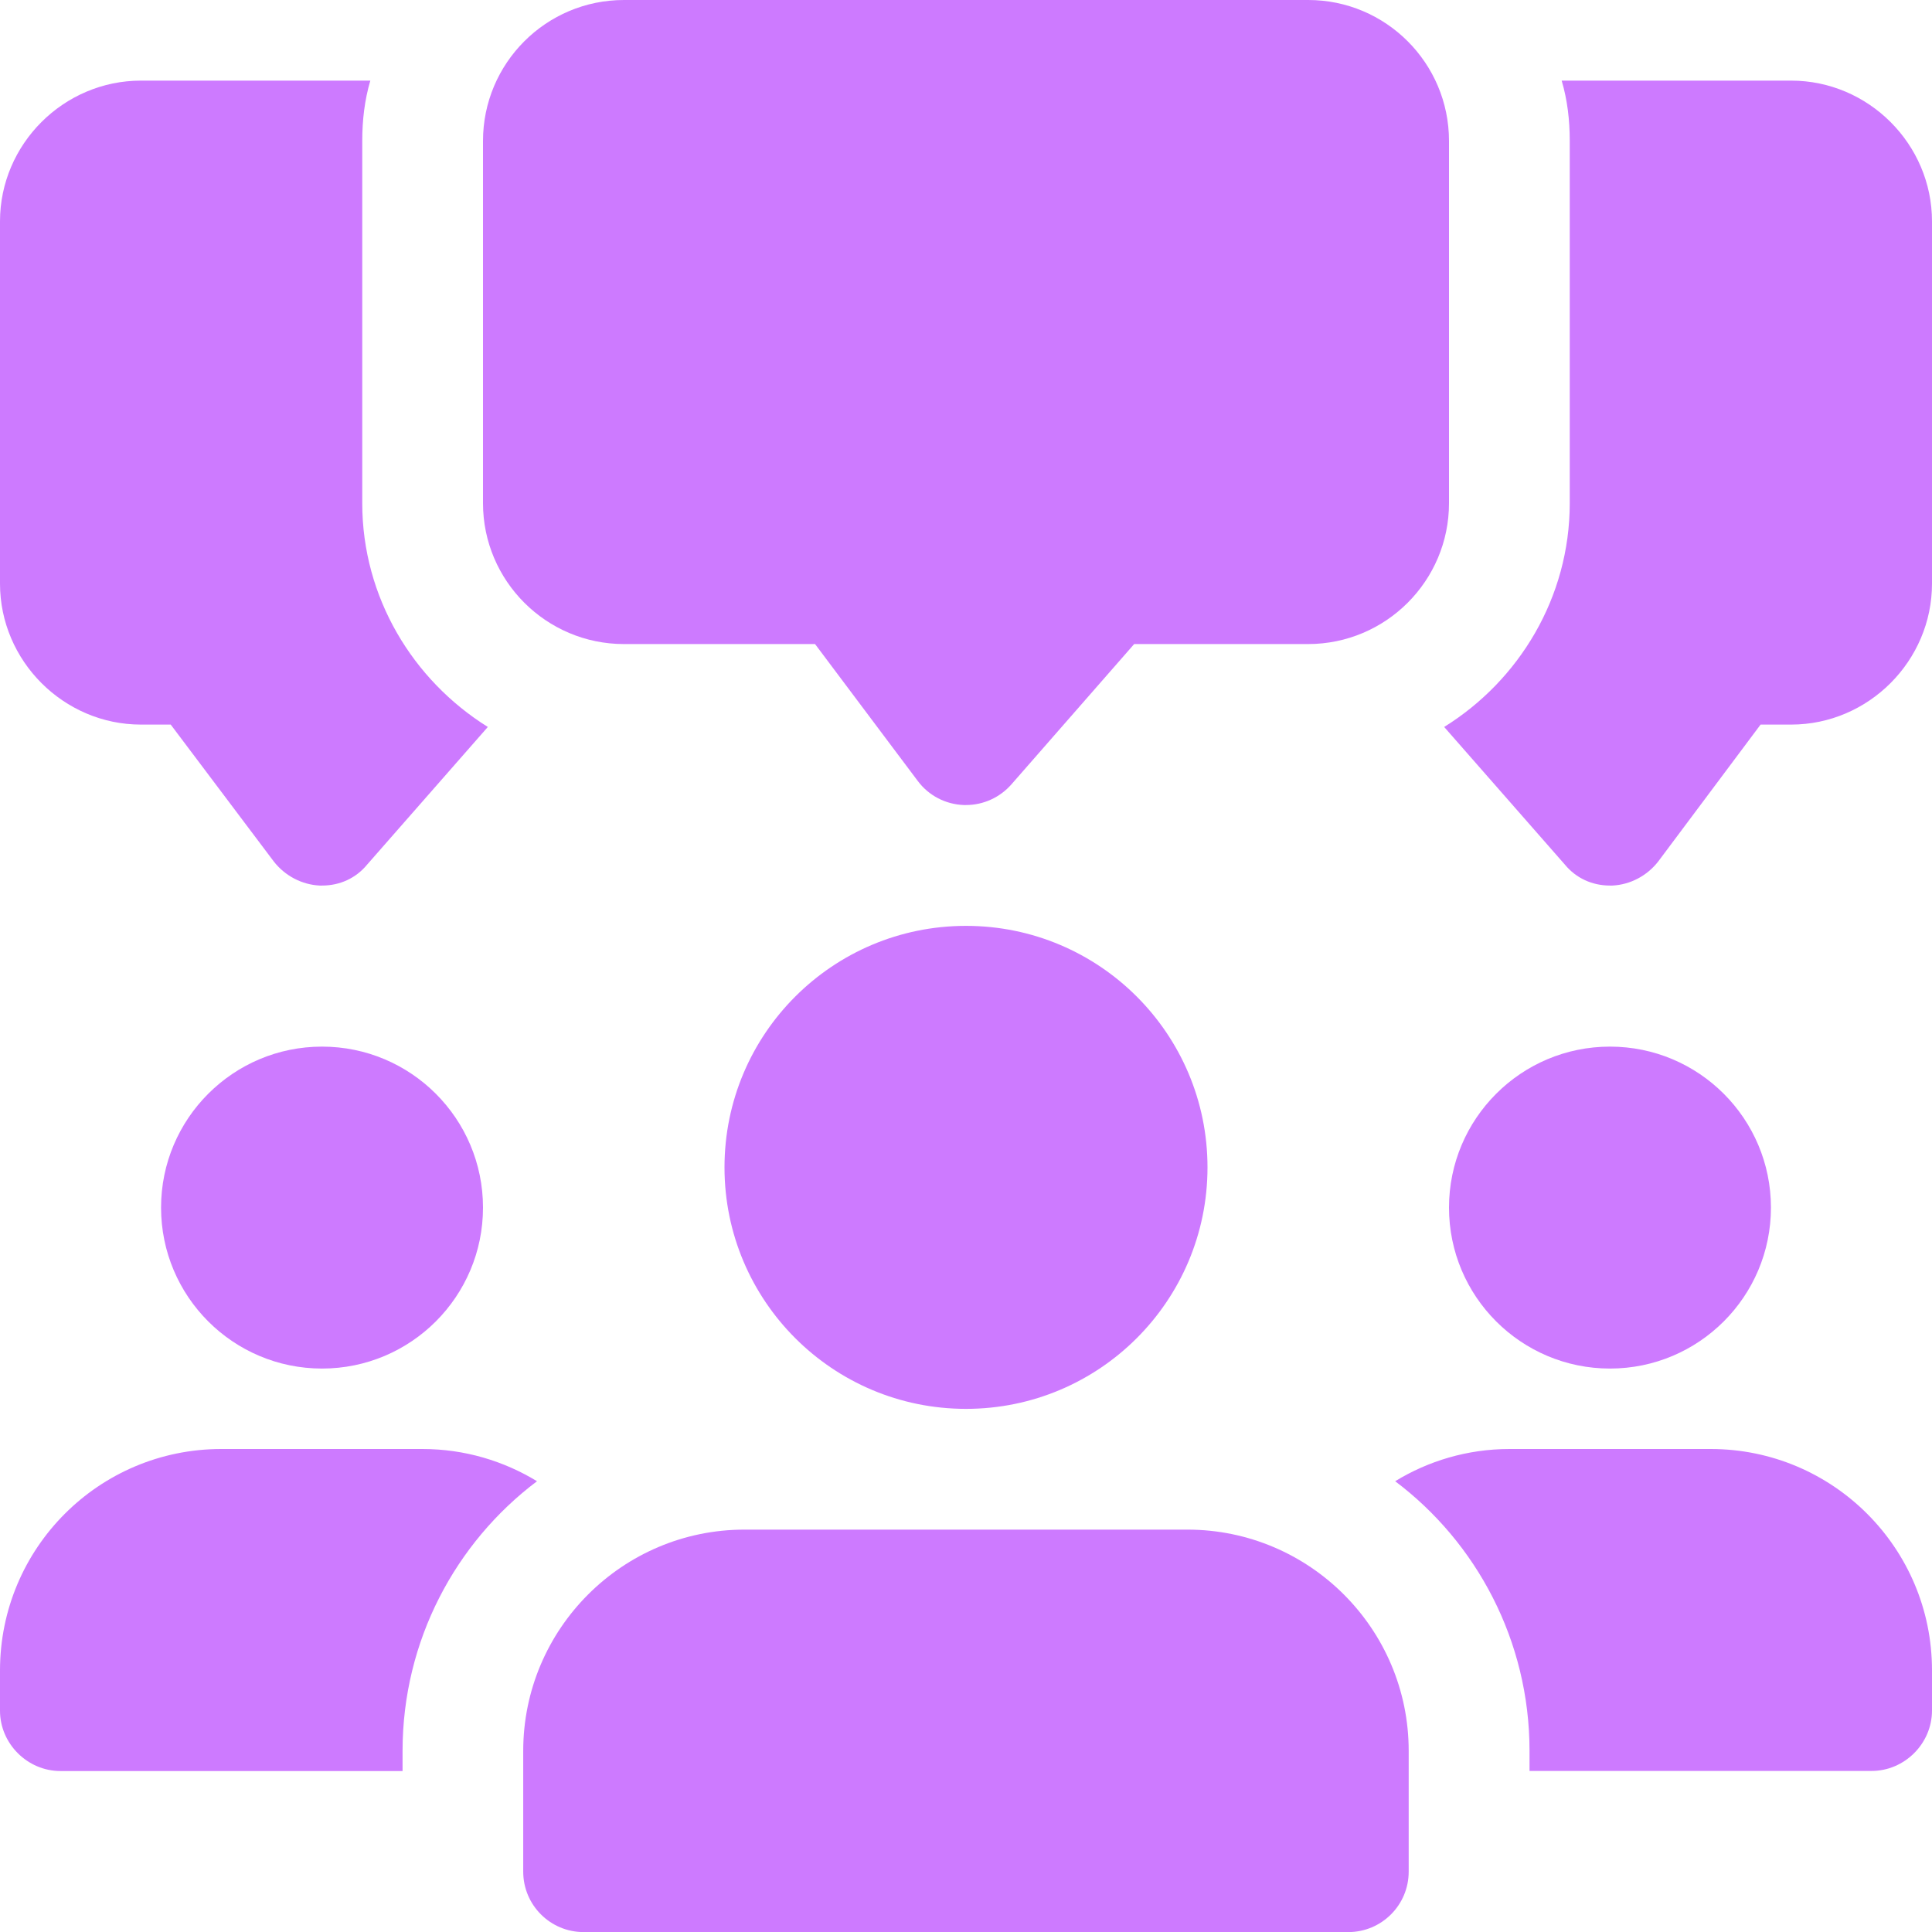
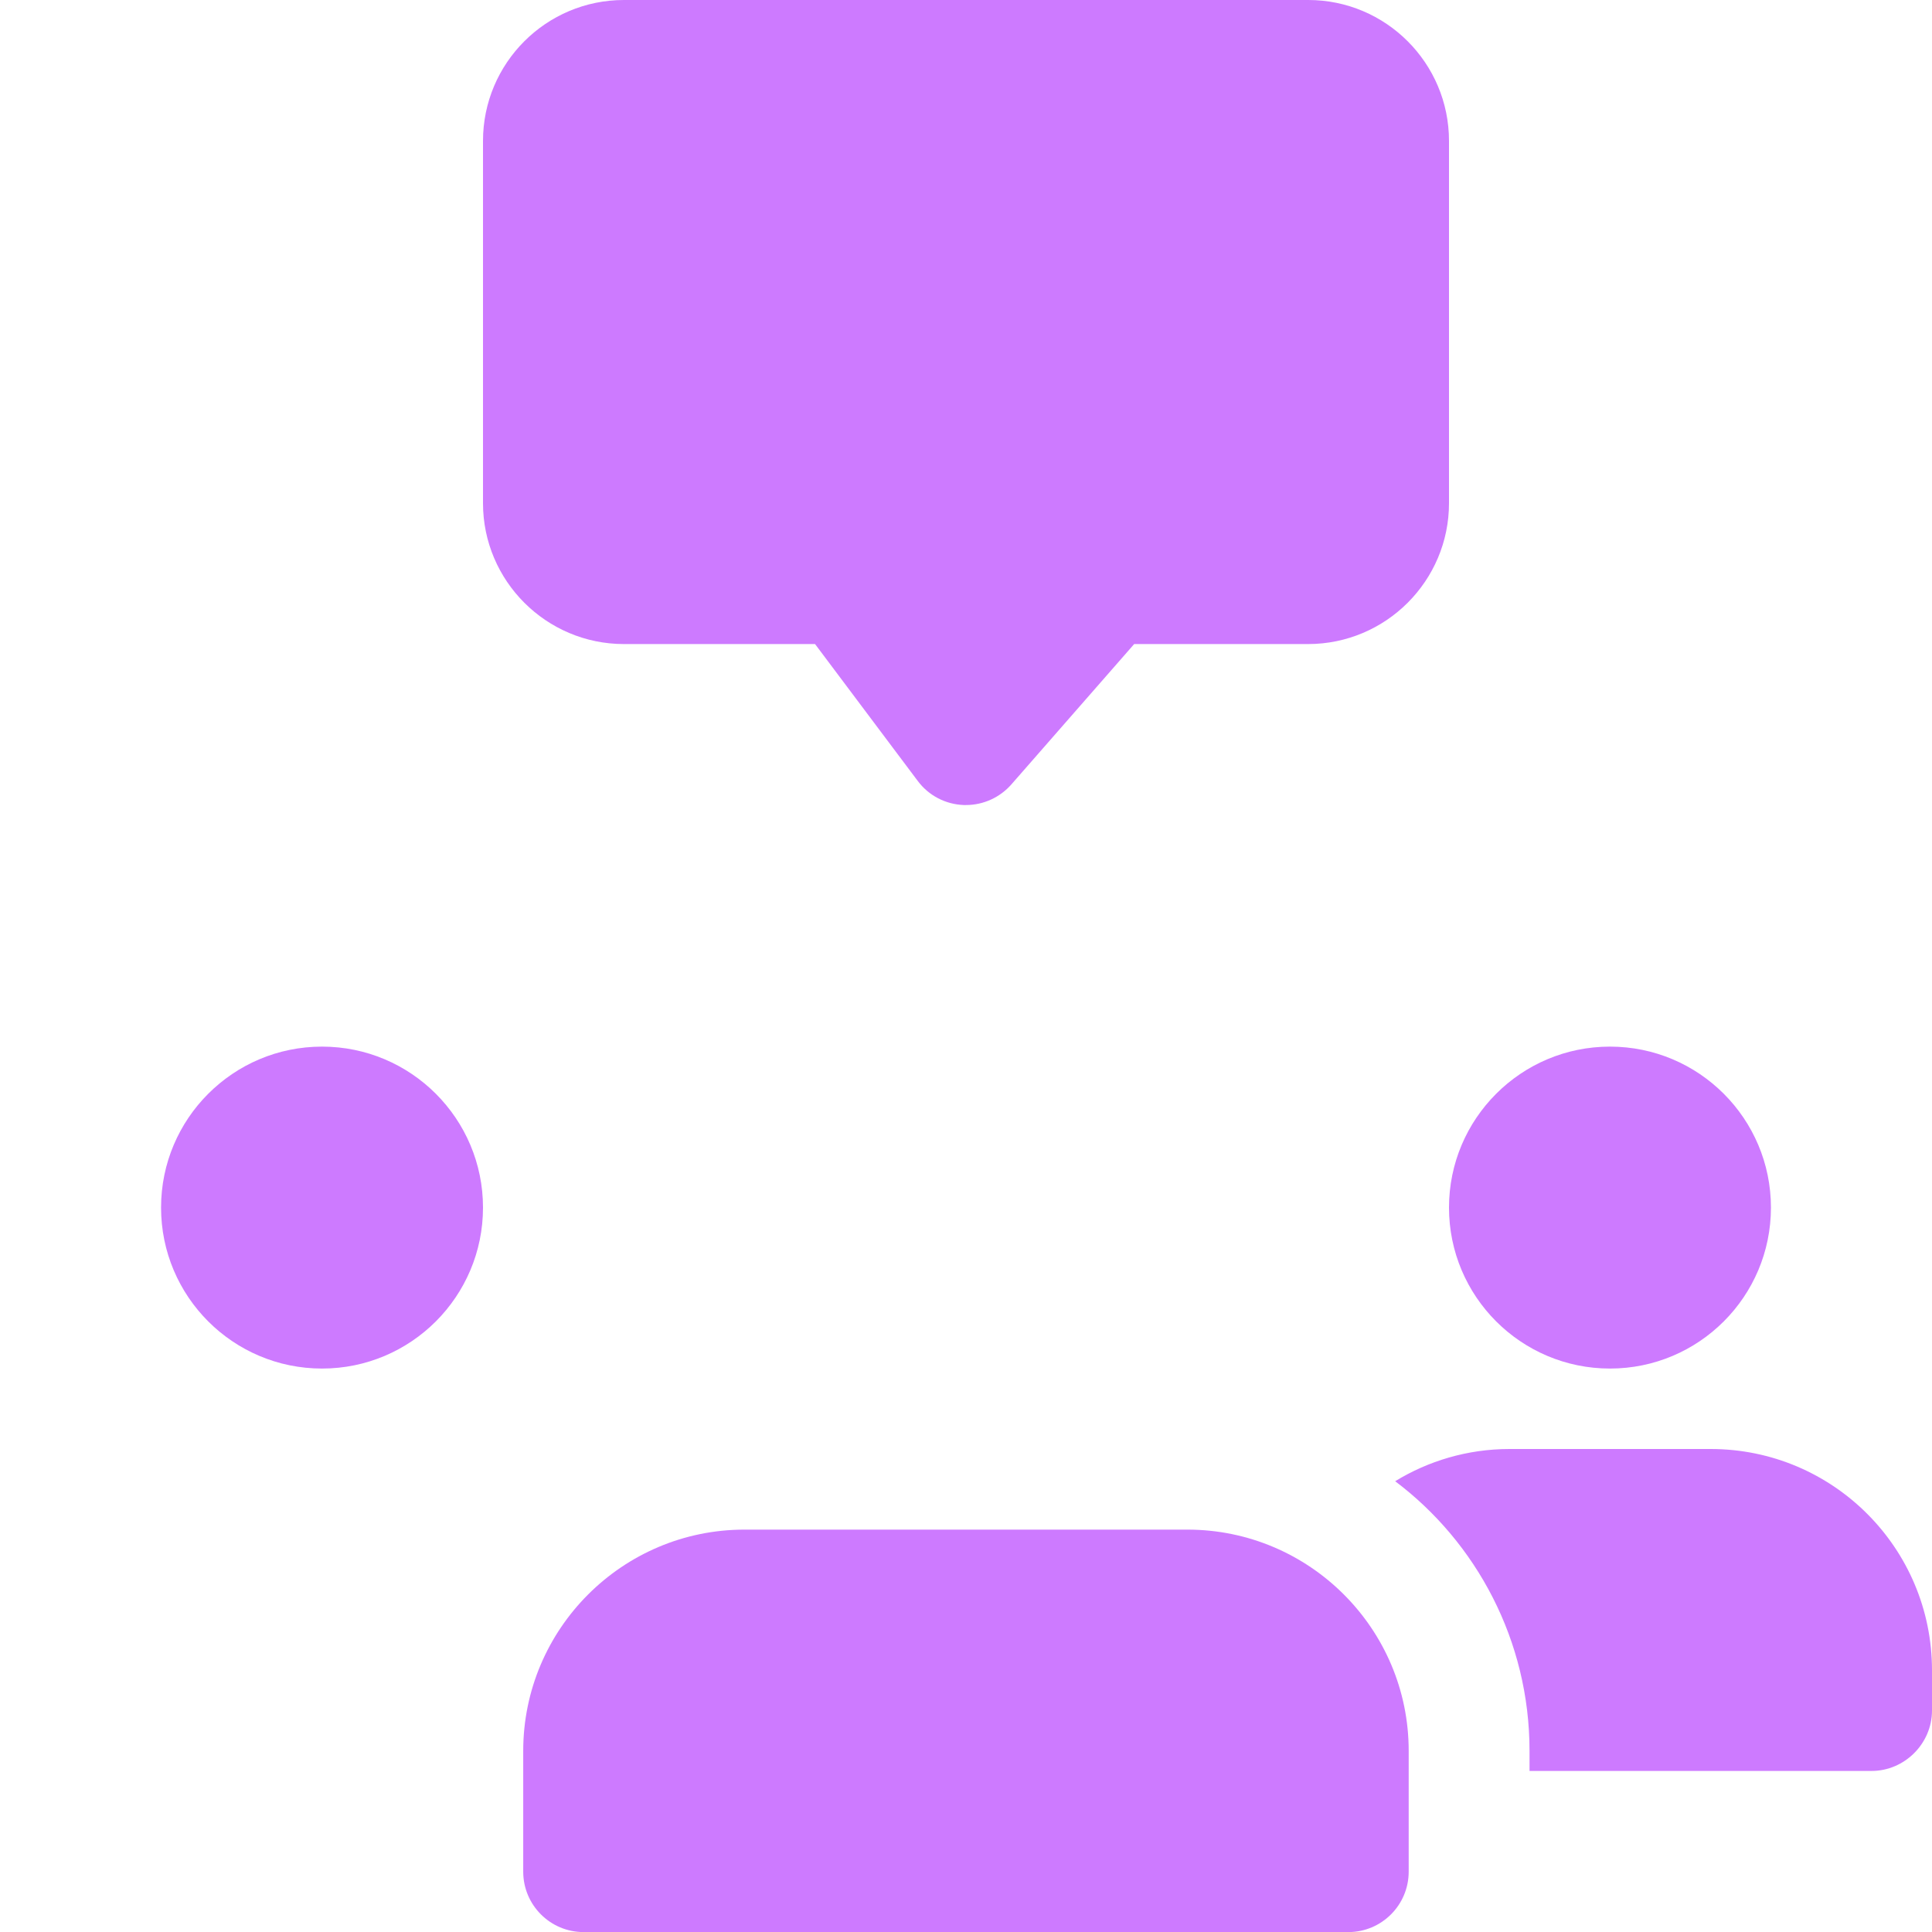
<svg xmlns="http://www.w3.org/2000/svg" width="22" height="22" viewBox="0 0 22 22" fill="none">
-   <path d="M4.125 5.73V1.605C4.125 1.368 4.152 1.138 4.217 0.918H1.605C0.725 0.918 0 1.641 0 2.521V6.646C0 7.526 0.725 8.251 1.605 8.251H1.944L3.117 9.809C3.245 9.974 3.438 10.074 3.64 10.084H3.667C3.869 10.084 4.052 10.001 4.18 9.846L5.555 8.278C4.702 7.746 4.125 6.803 4.125 5.73Z" fill="#CD7AFF" />
-   <path d="M20.396 0.918H17.783C17.848 1.138 17.875 1.366 17.875 1.605V5.73C17.875 6.803 17.298 7.748 16.445 8.278L17.82 9.846C17.948 10.001 18.132 10.084 18.333 10.084H18.361C18.563 10.074 18.755 9.974 18.883 9.809L20.048 8.251H20.396C21.276 8.251 22 7.526 22 6.646V2.521C22 1.641 21.276 0.918 20.396 0.918Z" fill="#CD7AFF" />
  <path d="M11 9.167C10.992 9.167 10.983 9.167 10.974 9.167C10.766 9.159 10.574 9.059 10.45 8.892L9.281 7.334H7.105C6.221 7.334 5.5 6.615 5.5 5.73V1.605C5.5 0.719 6.219 0 7.105 0H14.897C15.781 0 16.5 0.719 16.5 1.605V5.73C16.5 6.614 15.781 7.334 14.895 7.334H12.915L11.517 8.932C11.386 9.081 11.198 9.167 11 9.167Z" fill="#CD7AFF" />
  <path d="M3.667 15.584C4.679 15.584 5.5 14.763 5.5 13.751C5.5 12.739 4.679 11.918 3.667 11.918C2.655 11.918 1.834 12.739 1.834 13.751C1.834 14.763 2.655 15.584 3.667 15.584Z" fill="#CD7AFF" />
-   <path d="M6.115 16.867C5.189 17.564 4.584 18.682 4.584 19.938V20.167H0.688C0.312 20.167 0 19.855 0 19.48V19.022C0 17.628 1.127 16.5 2.52 16.5H4.812C5.29 16.5 5.738 16.637 6.115 16.867Z" fill="#CD7AFF" />
  <path d="M18.333 15.584C19.345 15.584 20.166 14.763 20.166 13.751C20.166 12.739 19.345 11.918 18.333 11.918C17.321 11.918 16.5 12.739 16.5 13.751C16.5 14.763 17.321 15.584 18.333 15.584Z" fill="#CD7AFF" />
  <path d="M22 19.02V19.478C22 19.854 21.688 20.166 21.312 20.166H17.417V19.938C17.417 18.682 16.812 17.563 15.887 16.867C16.262 16.637 16.71 16.5 17.188 16.5H19.48C20.872 16.5 22 17.628 22 19.02Z" fill="#CD7AFF" />
-   <path d="M11 16.043C12.519 16.043 13.75 14.812 13.75 13.293C13.75 11.774 12.519 10.543 11 10.543C9.481 10.543 8.25 11.774 8.25 13.293C8.25 14.812 9.481 16.043 11 16.043Z" fill="#CD7AFF" />
  <path d="M13.521 17.418H8.478C7.088 17.418 5.958 18.548 5.958 19.938V21.313C5.958 21.693 6.266 22.001 6.646 22.001H15.353C15.733 22.001 16.041 21.693 16.041 21.313V19.938C16.042 18.548 14.911 17.418 13.521 17.418Z" fill="#CD7AFF" />
</svg>